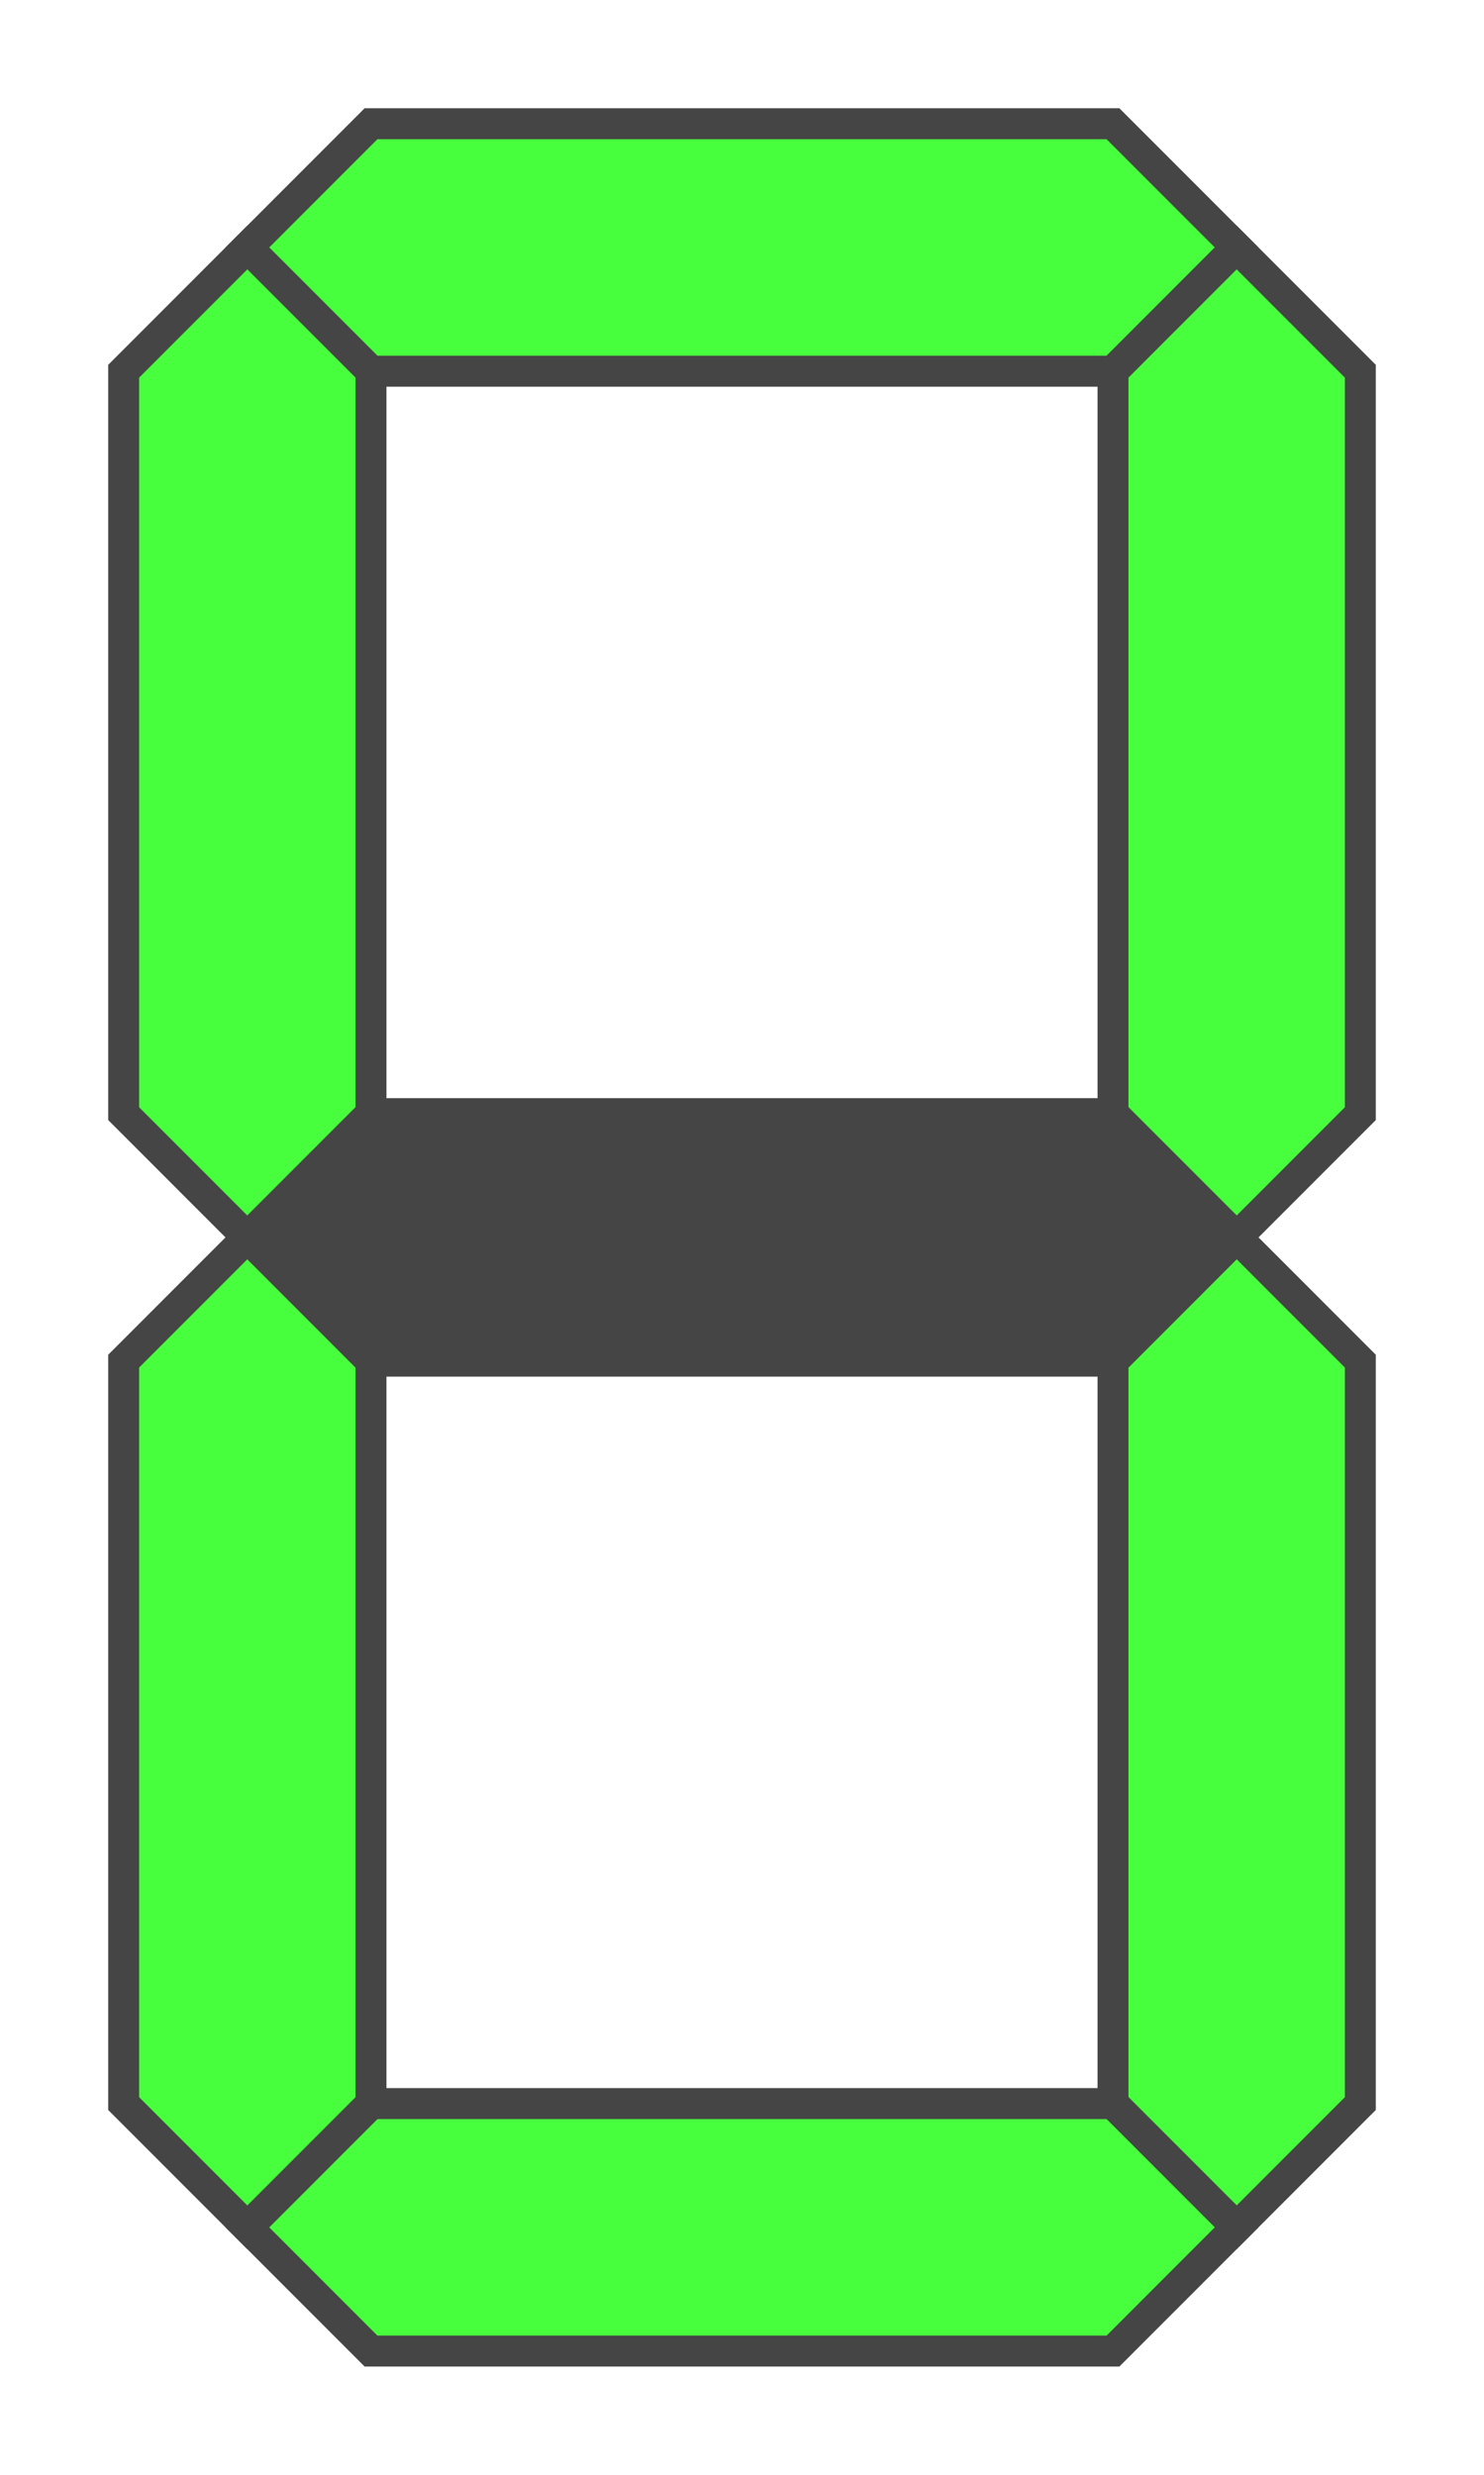
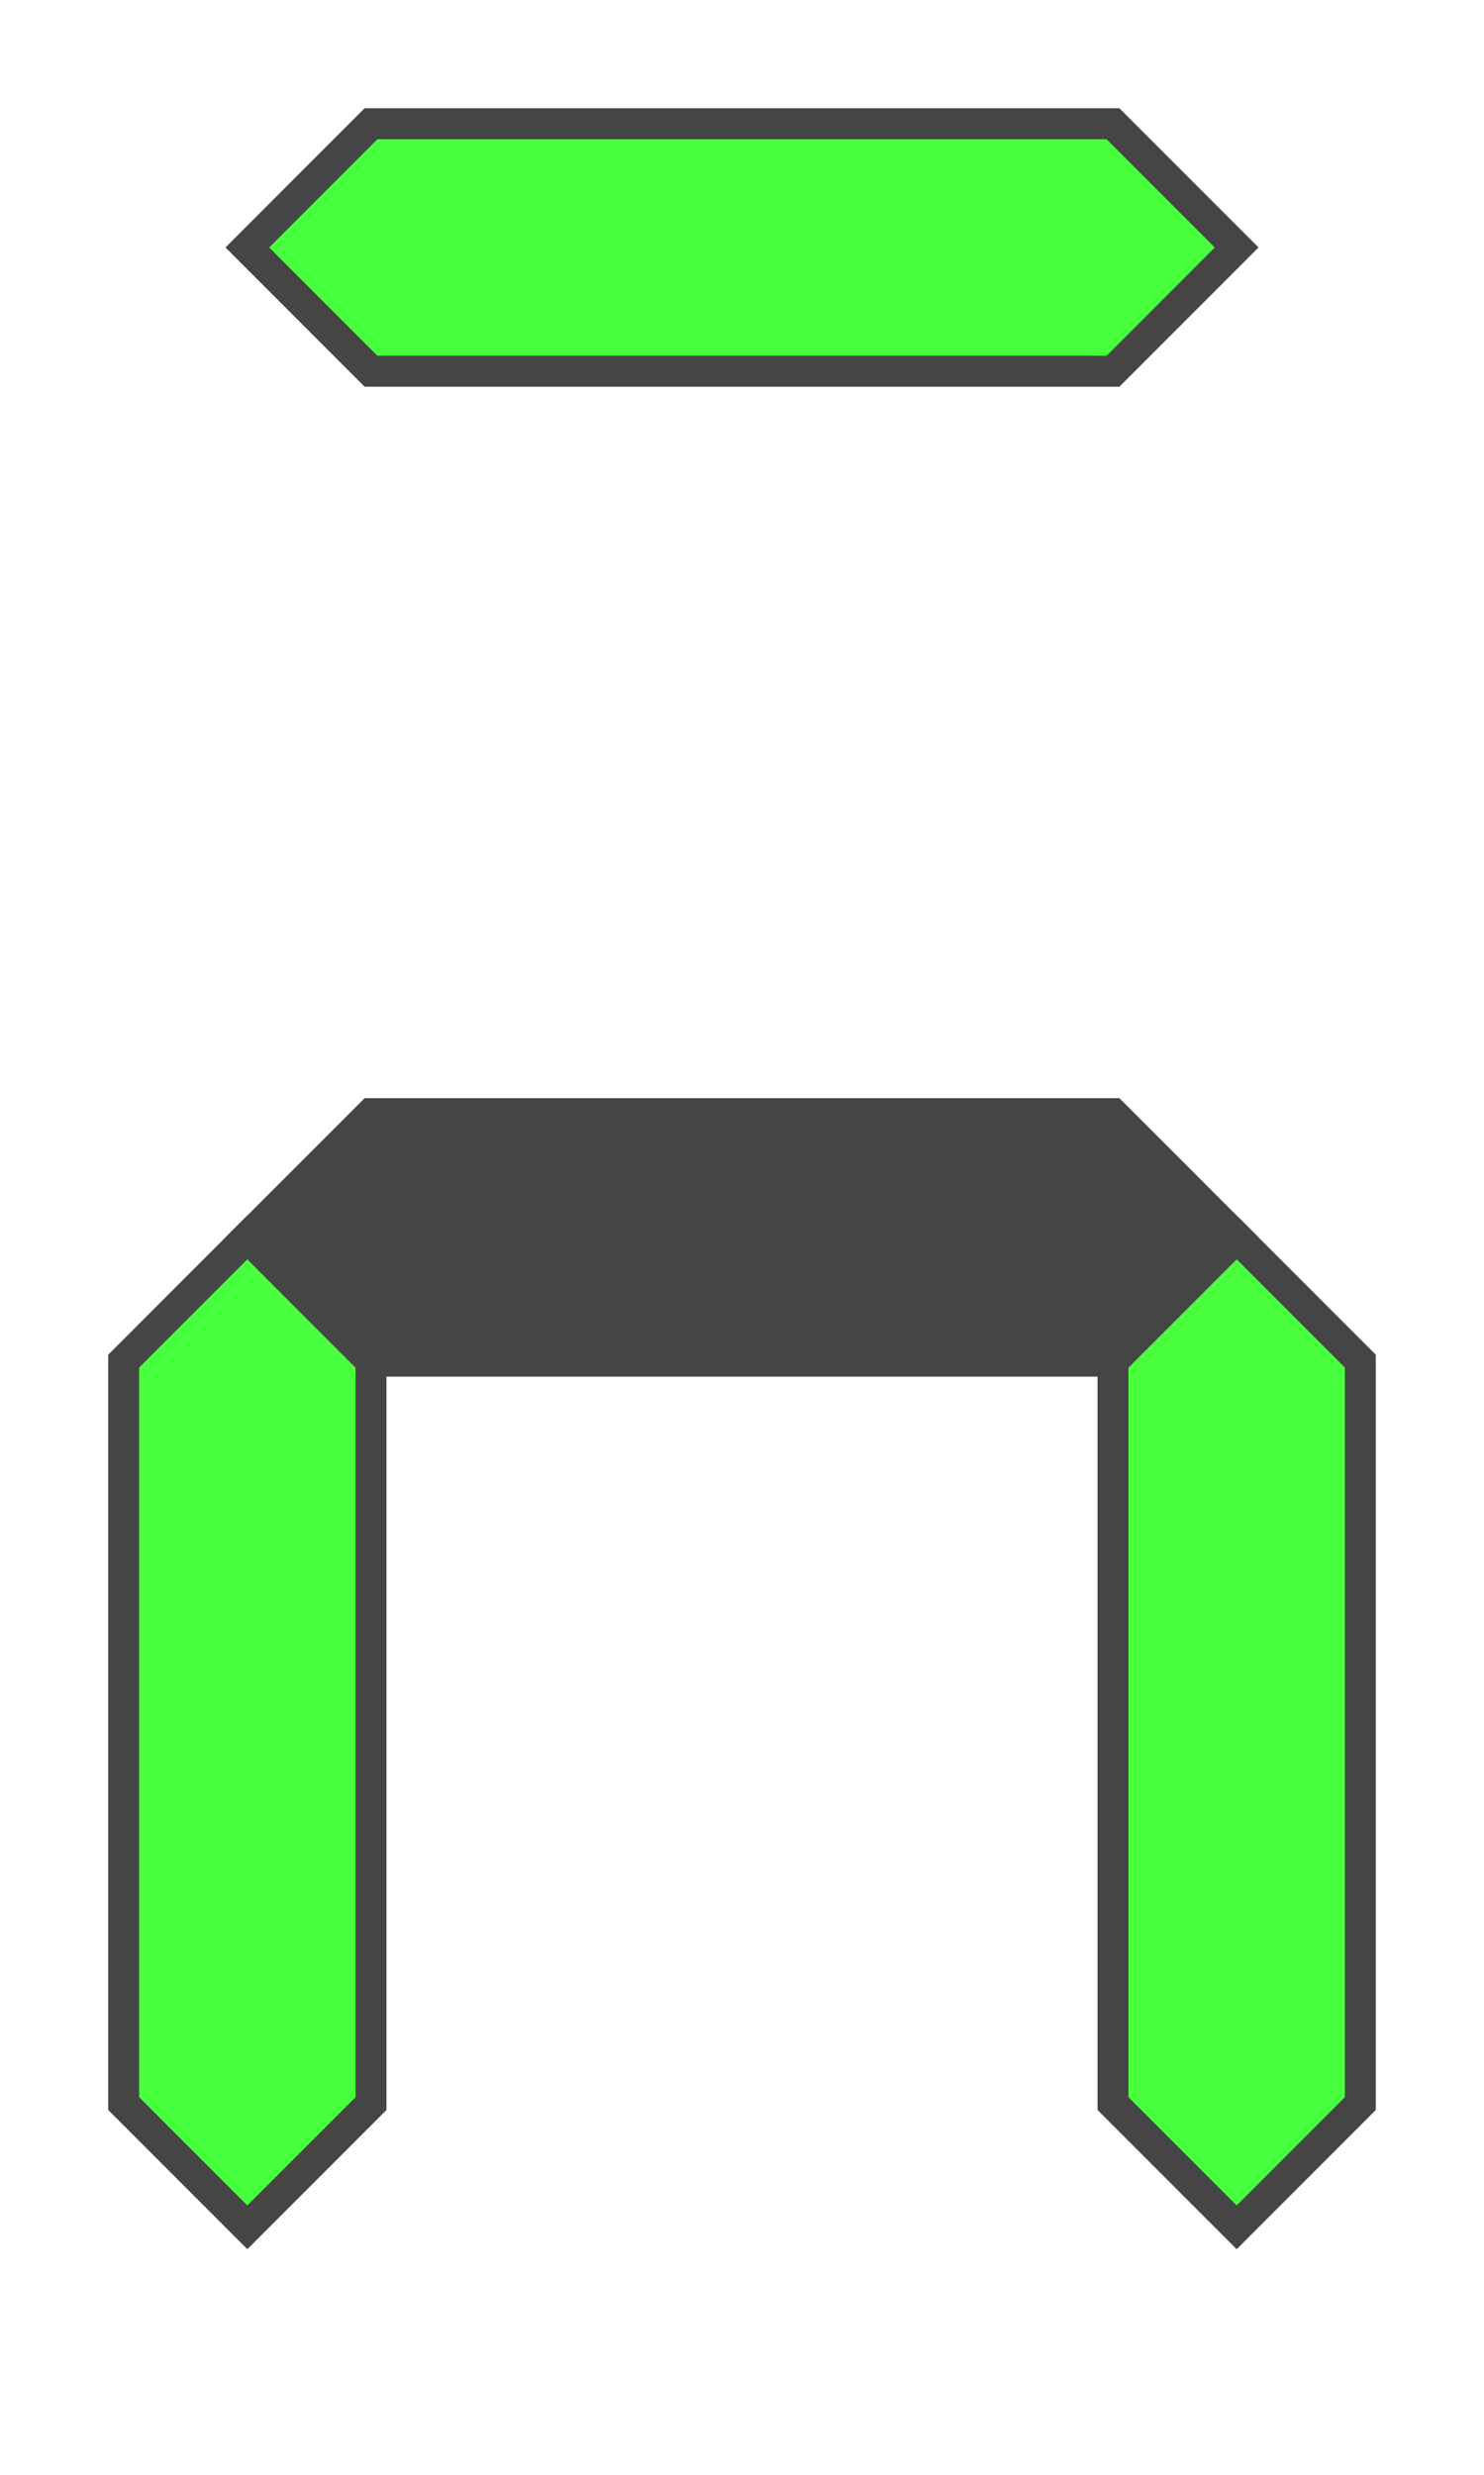
<svg xmlns="http://www.w3.org/2000/svg" xmlns:ns1="http://sodipodi.sourceforge.net/DTD/sodipodi-0.dtd" xmlns:ns2="http://www.inkscape.org/namespaces/inkscape" width="192px" height="320px" viewBox="-1 -1 12 20" version="1.1" id="svg11" ns1:docname="digit_0.svg" ns2:version="0.92.3 (2405546, 2018-03-11)">
  <defs id="defs15" />
  <ns1:namedview pagecolor="#ffffff" bordercolor="#666666" borderopacity="1" objecttolerance="10" gridtolerance="10" guidetolerance="10" ns2:pageopacity="0" ns2:pageshadow="2" ns2:window-width="1920" ns2:window-height="1017" id="namedview13" showgrid="false" ns2:zoom="1.9850922" ns2:cx="198.61367" ns2:cy="128.06468" ns2:window-x="3512" ns2:window-y="452" ns2:window-maximized="1" ns2:current-layer="svg11" />
  <g id="g9" style="fill-rule:evenodd;stroke:#00701f;stroke-width:0.25;stroke-linecap:butt;stroke-linejoin:miter;stroke-opacity:1">
    <polygon id="a" points="8,0 9,1 8,2 2,2 1,1 2,0 " style="fill:#47ff3c;fill-opacity:1;stroke:#454545;stroke-opacity:1" />
-     <polygon id="b" points="10,8 9,9 8,8 8,2 9,1 10,2 " style="fill:#47ff3c;fill-opacity:1;stroke:#454545;stroke-opacity:1" />
    <polygon id="c" points="10,16 9,17 8,16 8,10 9,9 10,10 " style="fill:#47ff3c;fill-opacity:1;stroke:#454545;stroke-opacity:1" />
-     <polygon id="d" points="2,18 1,17 2,16 8,16 9,17 8,18 " style="fill:#47ff3c;fill-opacity:1;stroke:#454545;stroke-opacity:1" />
    <polygon id="e" points="0,10 1,9 2,10 2,16 1,17 0,16 " style="fill:#47ff3c;fill-opacity:1;stroke:#454545;stroke-opacity:1" />
-     <polygon id="f" points="0,2 1,1 2,2 2,8 1,9 0,8 " style="fill:#47ff3c;fill-opacity:1;stroke:#454545;stroke-opacity:1" />
    <polygon id="g" points="8,8 9,9 8,10 2,10 1,9 2,8 " style="fill:#454545;fill-opacity:1;stroke:#454545;stroke-opacity:1" />
  </g>
</svg>